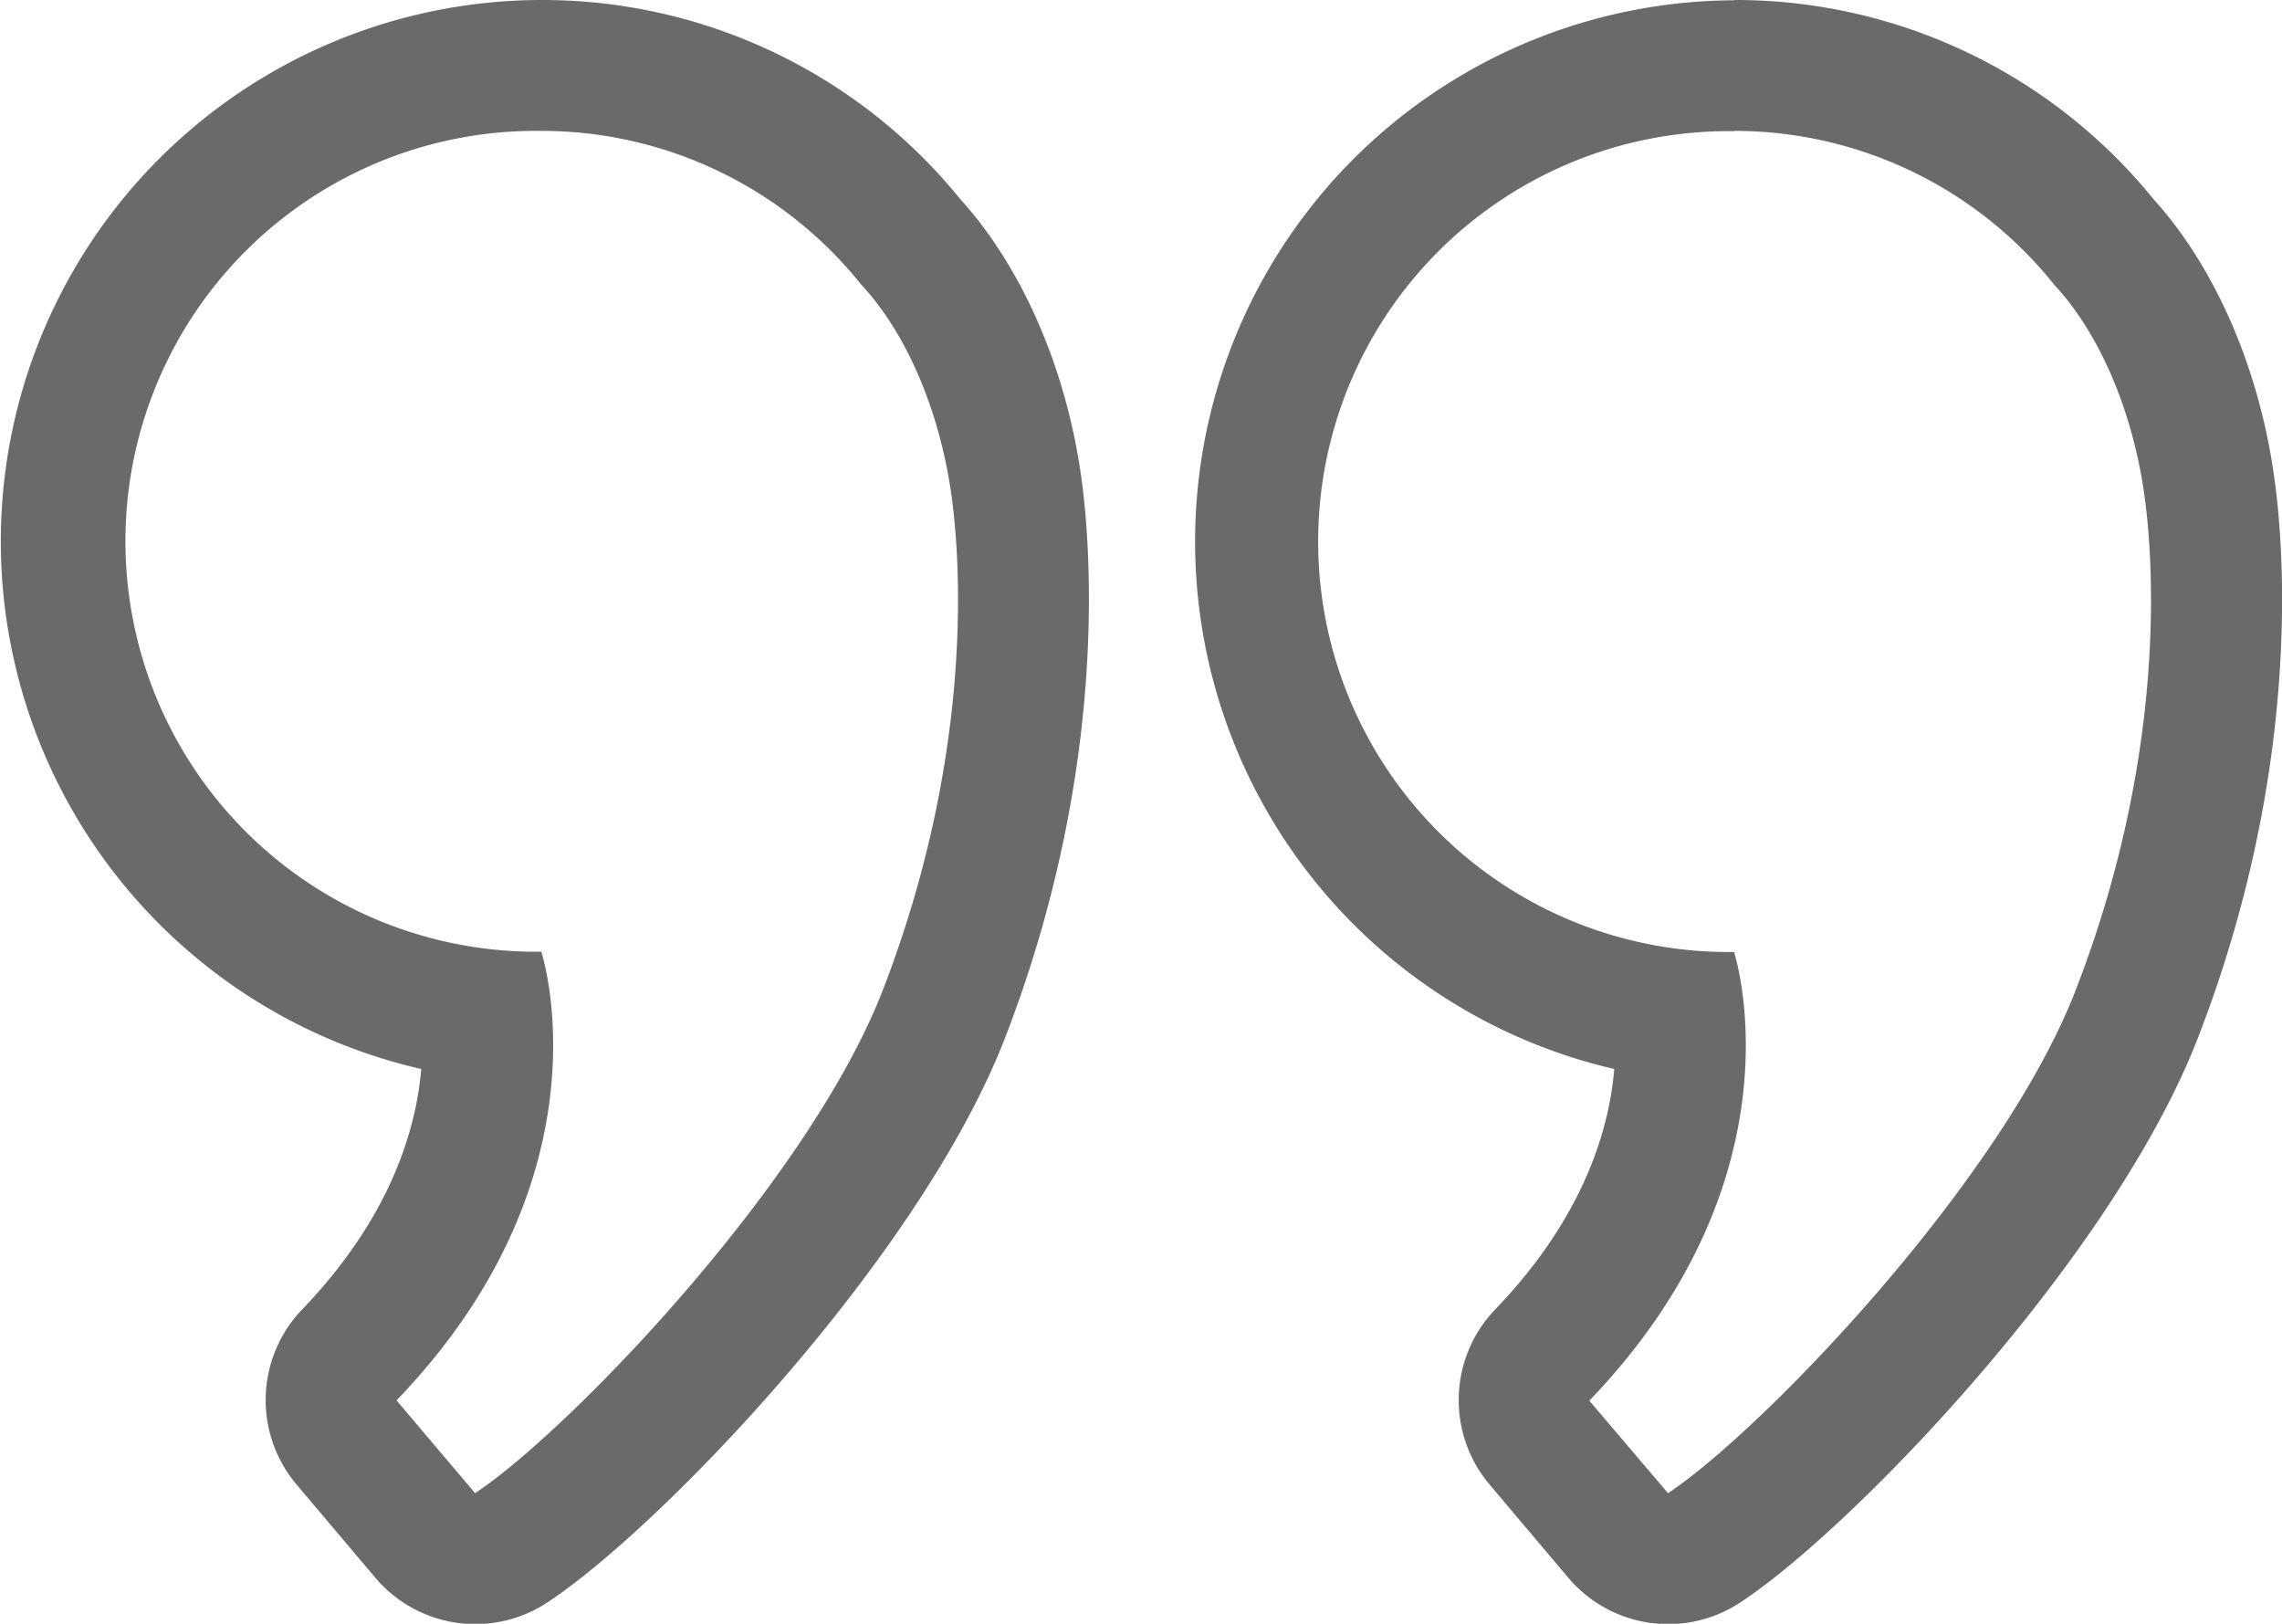
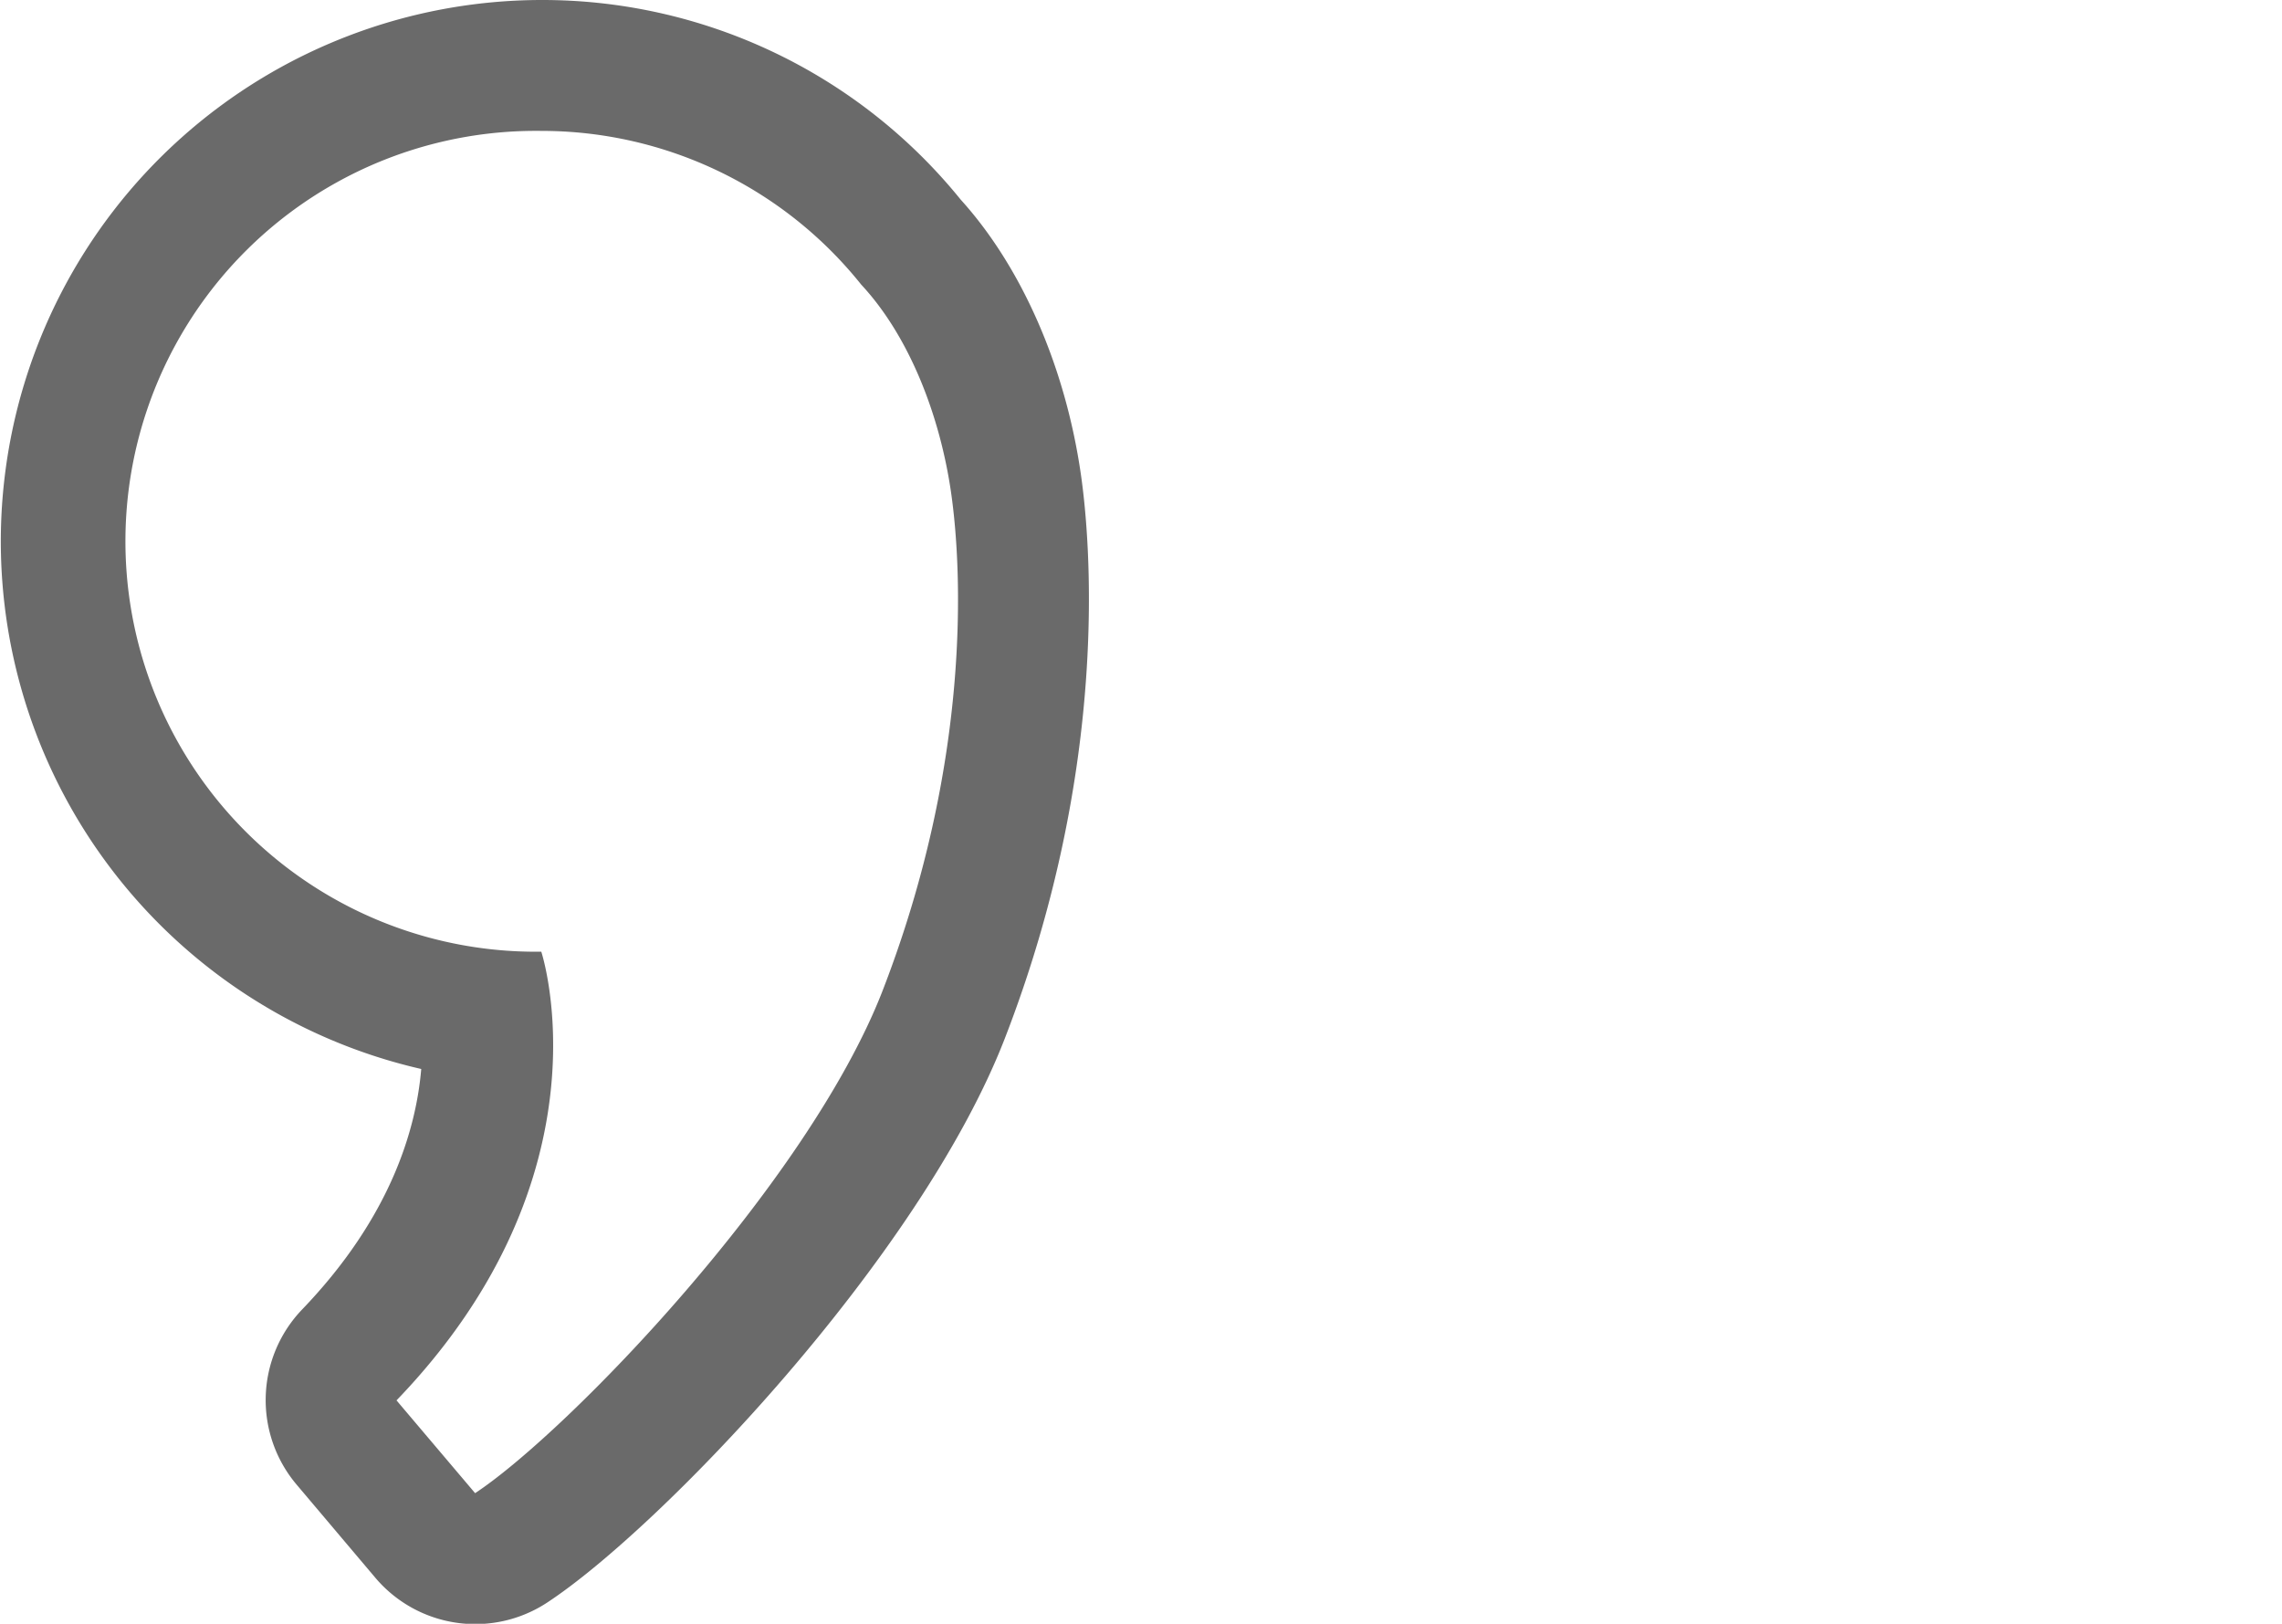
<svg xmlns="http://www.w3.org/2000/svg" viewBox="0 0 313.83 223.29">
  <defs>
    <style>.cls-1{fill:#6a6a6a;}</style>
  </defs>
  <g id="Vrstva_2" data-name="Vrstva 2">
    <g id="Vrstva_1-2" data-name="Vrstva 1">
      <path class="cls-1" d="M74.44,18a56.29,56.29,0,0,1,44,21.14c6.63,7.12,10.85,18.06,12.37,28.69s2.76,37-9.47,68.5c-10.29,26.37-43.2,60.54-56,69L54.53,192.57c30-31.17,19.91-61.7,19.91-61.7A56.44,56.44,0,1,1,74.44,18m0-18A74.44,74.44,0,0,0,57.93,147c-.7,8.28-4.2,20.39-16.37,33.06a18,18,0,0,0-.73,24.14L51.65,217a18,18,0,0,0,23.59,3.38c15.5-10.17,51.14-47.31,62.9-77.46,14.68-37.78,11.76-68.94,10.52-77.6-2.12-14.83-8.14-28.6-16.55-37.88A74,74,0,0,0,74.44,0Z" />
-       <path class="cls-1" d="M238.49,18a56.27,56.27,0,0,1,44,21.14c6.63,7.12,10.86,18.06,12.38,28.69s2.78,37-9.48,68.5c-10.28,26.37-43.2,60.54-56,69l-10.82-12.72c29.95-31.17,19.9-61.7,19.9-61.7a56.44,56.44,0,1,1,0-112.87m0-18A74.44,74.44,0,0,0,222,147c-.69,8.28-4.19,20.39-16.37,33.06a18,18,0,0,0-.73,24.14L215.71,217a18,18,0,0,0,23.59,3.38c15.49-10.17,51.13-47.31,62.89-77.46C316.93,105.05,314,74,312.71,65.27c-2.12-14.84-8.14-28.6-16.55-37.88A74,74,0,0,0,238.49,0Z" />
    </g>
  </g>
</svg>